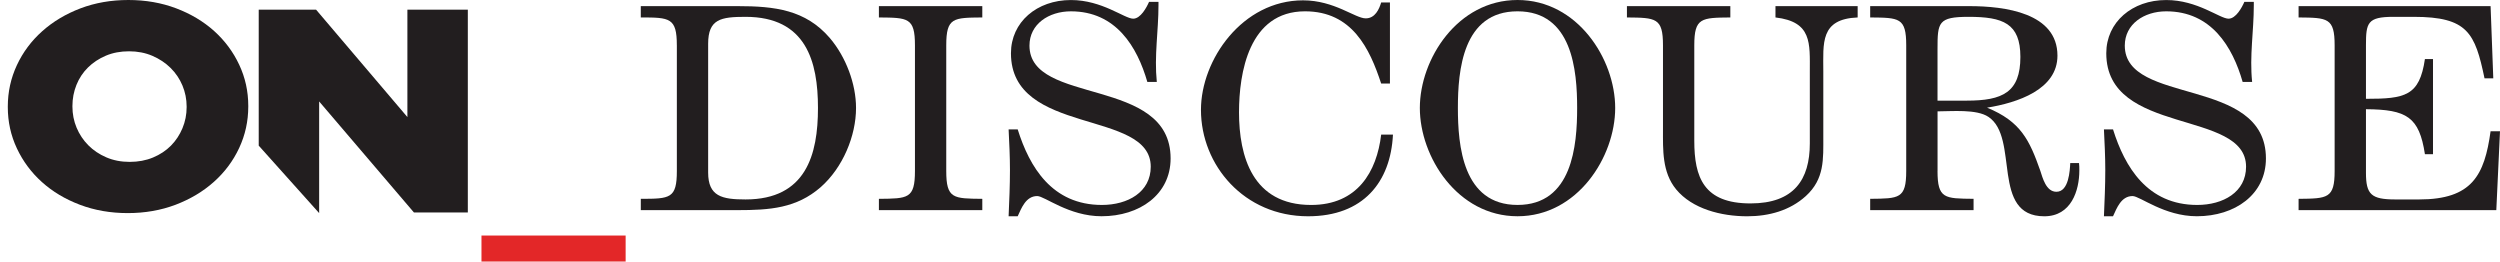
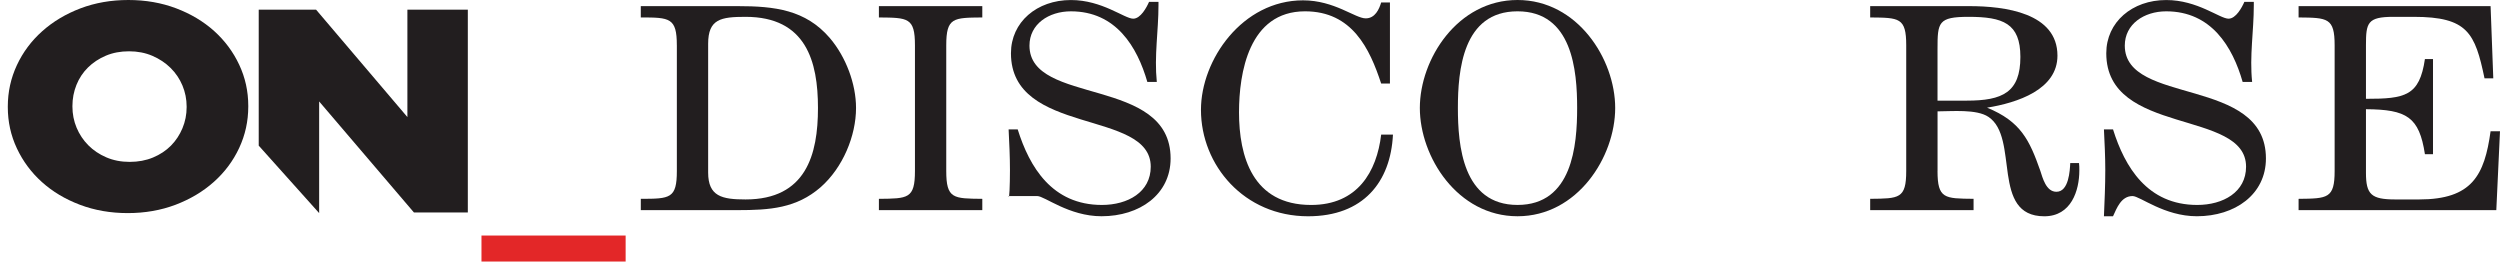
<svg xmlns="http://www.w3.org/2000/svg" width="239" height="25" viewBox="0 0 239 25" fill="none">
  <path d="M46.029 22.515H59.811V25H46.029V22.515Z" fill="#E32728" />
  <path d="M64.705 4.329C64.705 1.696 64.029 1.668 61.259 1.668V0.586H70.501C74.076 0.586 77.006 0.937 79.325 3.626C80.87 5.439 81.837 8.014 81.837 10.323C81.837 12.984 80.581 16.025 78.455 17.896C76.136 19.913 73.593 20.089 70.503 20.089H61.261V19.007C64.062 19.007 64.707 18.979 64.707 16.346V4.329H64.705ZM67.699 16.493C67.699 18.775 69.02 19.067 71.274 19.067C77.07 19.067 78.198 14.769 78.198 10.323C78.198 5.878 77.07 1.61 71.274 1.61C68.924 1.61 67.699 1.813 67.699 4.184V16.495V16.493Z" fill="#221E1F" />
  <path d="M87.469 4.329C87.469 1.668 86.794 1.696 84.023 1.668V0.586H93.908V1.668C91.138 1.696 90.462 1.668 90.462 4.329V16.348C90.462 19.009 91.138 18.98 93.908 19.009V20.091H84.023V19.009C86.794 18.98 87.469 19.009 87.469 16.348V4.329Z" fill="#221E1F" />
-   <path d="M109.687 7.838C108.719 4.475 106.692 1.083 102.377 1.083C100.251 1.083 98.417 2.311 98.417 4.358C98.417 10.118 111.91 7.253 111.91 15.147C111.91 18.597 108.946 20.673 105.309 20.673C102.185 20.673 99.867 18.743 99.16 18.743C98.066 18.743 97.646 19.912 97.292 20.673H96.423C96.487 19.211 96.552 17.719 96.552 16.257C96.552 14.971 96.487 13.655 96.423 12.369H97.292C98.419 15.967 100.576 19.593 105.342 19.593C107.821 19.593 110.011 18.365 110.011 15.938C110.011 10.413 96.647 13.015 96.647 5.091C96.647 2.109 99.126 0.003 102.379 0.003C105.374 0.003 107.499 1.786 108.335 1.786C109.044 1.786 109.622 0.704 109.849 0.177H110.751V0.498C110.751 2.983 110.334 5.323 110.591 7.836H109.689L109.687 7.838Z" fill="#221E1F" />
+   <path d="M109.687 7.838C108.719 4.475 106.692 1.083 102.377 1.083C100.251 1.083 98.417 2.311 98.417 4.358C98.417 10.118 111.91 7.253 111.91 15.147C111.91 18.597 108.946 20.673 105.309 20.673C102.185 20.673 99.867 18.743 99.16 18.743H96.423C96.487 19.211 96.552 17.719 96.552 16.257C96.552 14.971 96.487 13.655 96.423 12.369H97.292C98.419 15.967 100.576 19.593 105.342 19.593C107.821 19.593 110.011 18.365 110.011 15.938C110.011 10.413 96.647 13.015 96.647 5.091C96.647 2.109 99.126 0.003 102.379 0.003C105.374 0.003 107.499 1.786 108.335 1.786C109.044 1.786 109.622 0.704 109.849 0.177H110.751V0.498C110.751 2.983 110.334 5.323 110.591 7.836H109.689L109.687 7.838Z" fill="#221E1F" />
  <path d="M132.876 7.983H132.038C130.944 4.65 129.268 1.082 124.761 1.082C119.383 1.082 118.45 6.99 118.45 10.733C118.45 14.944 119.737 19.594 125.342 19.594C129.786 19.594 131.62 16.406 132.04 12.869H133.167C132.943 17.401 130.333 20.676 125.053 20.676C118.934 20.676 114.812 15.792 114.812 10.501C114.812 5.705 118.772 0.032 124.57 0.032C127.565 0.032 129.561 1.756 130.56 1.756C131.462 1.756 131.847 0.88 132.04 0.236H132.878V7.985L132.876 7.983Z" fill="#221E1F" />
  <path d="M154.412 10.323C154.412 15.001 150.806 20.674 145.075 20.674C139.343 20.674 135.737 15.001 135.737 10.323C135.737 5.645 139.343 0 145.075 0C150.806 0 154.412 5.643 154.412 10.323ZM139.374 10.323C139.374 13.89 139.826 19.592 145.075 19.592C150.324 19.592 150.775 13.89 150.775 10.323C150.775 6.755 150.324 1.082 145.075 1.082C139.826 1.082 139.374 6.755 139.374 10.323Z" fill="#221E1F" />
-   <path d="M160.237 18.1C158.886 16.463 158.981 14.299 158.981 12.368V4.329C158.981 1.696 158.305 1.696 155.535 1.668V0.586H165.42V1.668C162.649 1.696 161.974 1.696 161.974 4.329V13.453C161.974 16.962 162.876 19.447 167.352 19.447C171.505 19.447 173.019 17.166 173.019 13.715V6.873C173.019 4.123 173.243 2.078 169.735 1.668V0.586H177.592V1.668C173.986 1.813 174.308 4.125 174.308 6.814V13.015C174.308 15.207 174.437 17.109 172.634 18.746C171.12 20.121 169.123 20.677 167.031 20.677C164.553 20.677 161.782 19.974 160.237 18.102V18.1Z" fill="#221E1F" />
  <path d="M185.227 16.346C185.227 19.007 185.903 18.979 188.673 19.007V20.089H178.789V19.007C181.559 18.979 182.235 19.007 182.235 16.346V4.329C182.235 1.668 181.559 1.696 178.789 1.668V0.586H188.256C191.668 0.586 196.693 1.23 196.693 5.322C196.693 8.569 192.86 9.825 189.963 10.293C193.182 11.609 194.02 13.392 195.05 16.317C195.274 16.99 195.597 18.334 196.595 18.334C197.786 18.334 197.882 16.287 197.915 15.587H198.754C198.785 15.821 198.785 16.055 198.785 16.289C198.785 18.219 198.011 20.677 195.436 20.677C190.285 20.677 193.087 13.162 190.092 11.173C188.965 10.412 186.581 10.646 185.23 10.646V16.348L185.227 16.346ZM188.029 9.621C191.441 9.621 193.149 8.831 193.149 5.439C193.149 2.223 191.475 1.61 188.191 1.61C185.292 1.61 185.227 2.136 185.227 4.68V9.623H188.029V9.621Z" fill="#221E1F" />
  <path d="M214.399 7.838C213.435 4.475 211.405 1.083 207.09 1.083C204.964 1.083 203.13 2.311 203.13 4.358C203.13 10.118 216.623 7.253 216.623 15.147C216.623 18.597 213.659 20.673 210.022 20.673C206.898 20.673 204.58 18.743 203.873 18.743C202.779 18.743 202.359 19.912 202.005 20.673H201.136C201.2 19.211 201.265 17.719 201.265 16.257C201.265 14.971 201.2 13.655 201.136 12.369H202.005C203.132 15.967 205.289 19.593 210.055 19.593C212.534 19.593 214.724 18.365 214.724 15.938C214.724 10.413 201.36 13.015 201.36 5.091C201.36 2.109 203.839 0.003 207.092 0.003C210.086 0.003 212.212 1.786 213.048 1.786C213.757 1.786 214.335 0.704 214.562 0.177H215.464V0.498C215.464 2.983 215.046 5.323 215.304 7.836H214.402L214.399 7.838Z" fill="#221E1F" />
  <path d="M238.358 7.487H237.52C236.617 3.158 235.91 1.61 230.757 1.61H228.794C226.315 1.61 226.186 2.195 226.186 4.329V9.447C229.921 9.447 231.306 9.185 231.822 5.645H232.595V14.739H231.822C231.275 11.171 230.083 10.469 226.186 10.44V16.523C226.186 18.599 226.702 19.067 228.987 19.067H231.272C236.328 19.067 237.52 16.758 238.1 12.546H239L238.647 20.091H219.745V19.009C222.515 18.98 223.191 18.98 223.191 16.348V4.329C223.191 1.696 222.515 1.696 219.745 1.668V0.586H238.1L238.358 7.487Z" fill="#221E1F" />
  <path d="M24.734 0.926H30.219L38.947 11.192V0.926H44.724V20.314H39.573L30.511 9.698V20.372L24.734 13.923V0.926Z" fill="#221E1F" />
  <path d="M12.21 20.372C10.564 20.372 9.04 20.106 7.637 19.575C6.233 19.043 5.023 18.319 4.008 17.405C2.992 16.492 2.194 15.418 1.615 14.188C1.036 12.957 0.746 11.643 0.746 10.242V10.187C0.746 8.789 1.036 7.468 1.615 6.227C2.194 4.986 3.003 3.905 4.039 2.981C5.075 2.057 6.295 1.331 7.697 0.797C9.1 0.266 10.624 0 12.27 0C13.917 0 15.441 0.266 16.844 0.797C18.247 1.329 19.455 2.053 20.473 2.966C21.489 3.88 22.287 4.953 22.866 6.184C23.445 7.415 23.735 8.729 23.735 10.13V10.185C23.735 11.583 23.445 12.904 22.866 14.145C22.287 15.386 21.478 16.467 20.442 17.391C19.406 18.315 18.185 19.041 16.784 19.575C15.38 20.106 13.857 20.372 12.21 20.372ZM12.397 15.476C13.213 15.476 13.957 15.337 14.63 15.057C15.302 14.777 15.873 14.398 16.343 13.924C16.811 13.448 17.178 12.894 17.443 12.26C17.708 11.626 17.842 10.954 17.842 10.246V10.191C17.842 9.482 17.708 8.811 17.443 8.177C17.178 7.544 16.802 6.983 16.312 6.499C15.822 6.014 15.242 5.628 14.569 5.338C13.897 5.05 13.153 4.904 12.337 4.904C11.522 4.904 10.782 5.043 10.121 5.323C9.459 5.604 8.886 5.982 8.407 6.456C7.928 6.932 7.561 7.486 7.307 8.12C7.053 8.754 6.924 9.426 6.924 10.134V10.189C6.924 10.898 7.057 11.569 7.32 12.203C7.585 12.836 7.957 13.397 8.436 13.881C8.915 14.366 9.49 14.754 10.163 15.042C10.836 15.333 11.58 15.476 12.395 15.476H12.397Z" fill="#221E1F" />
</svg>